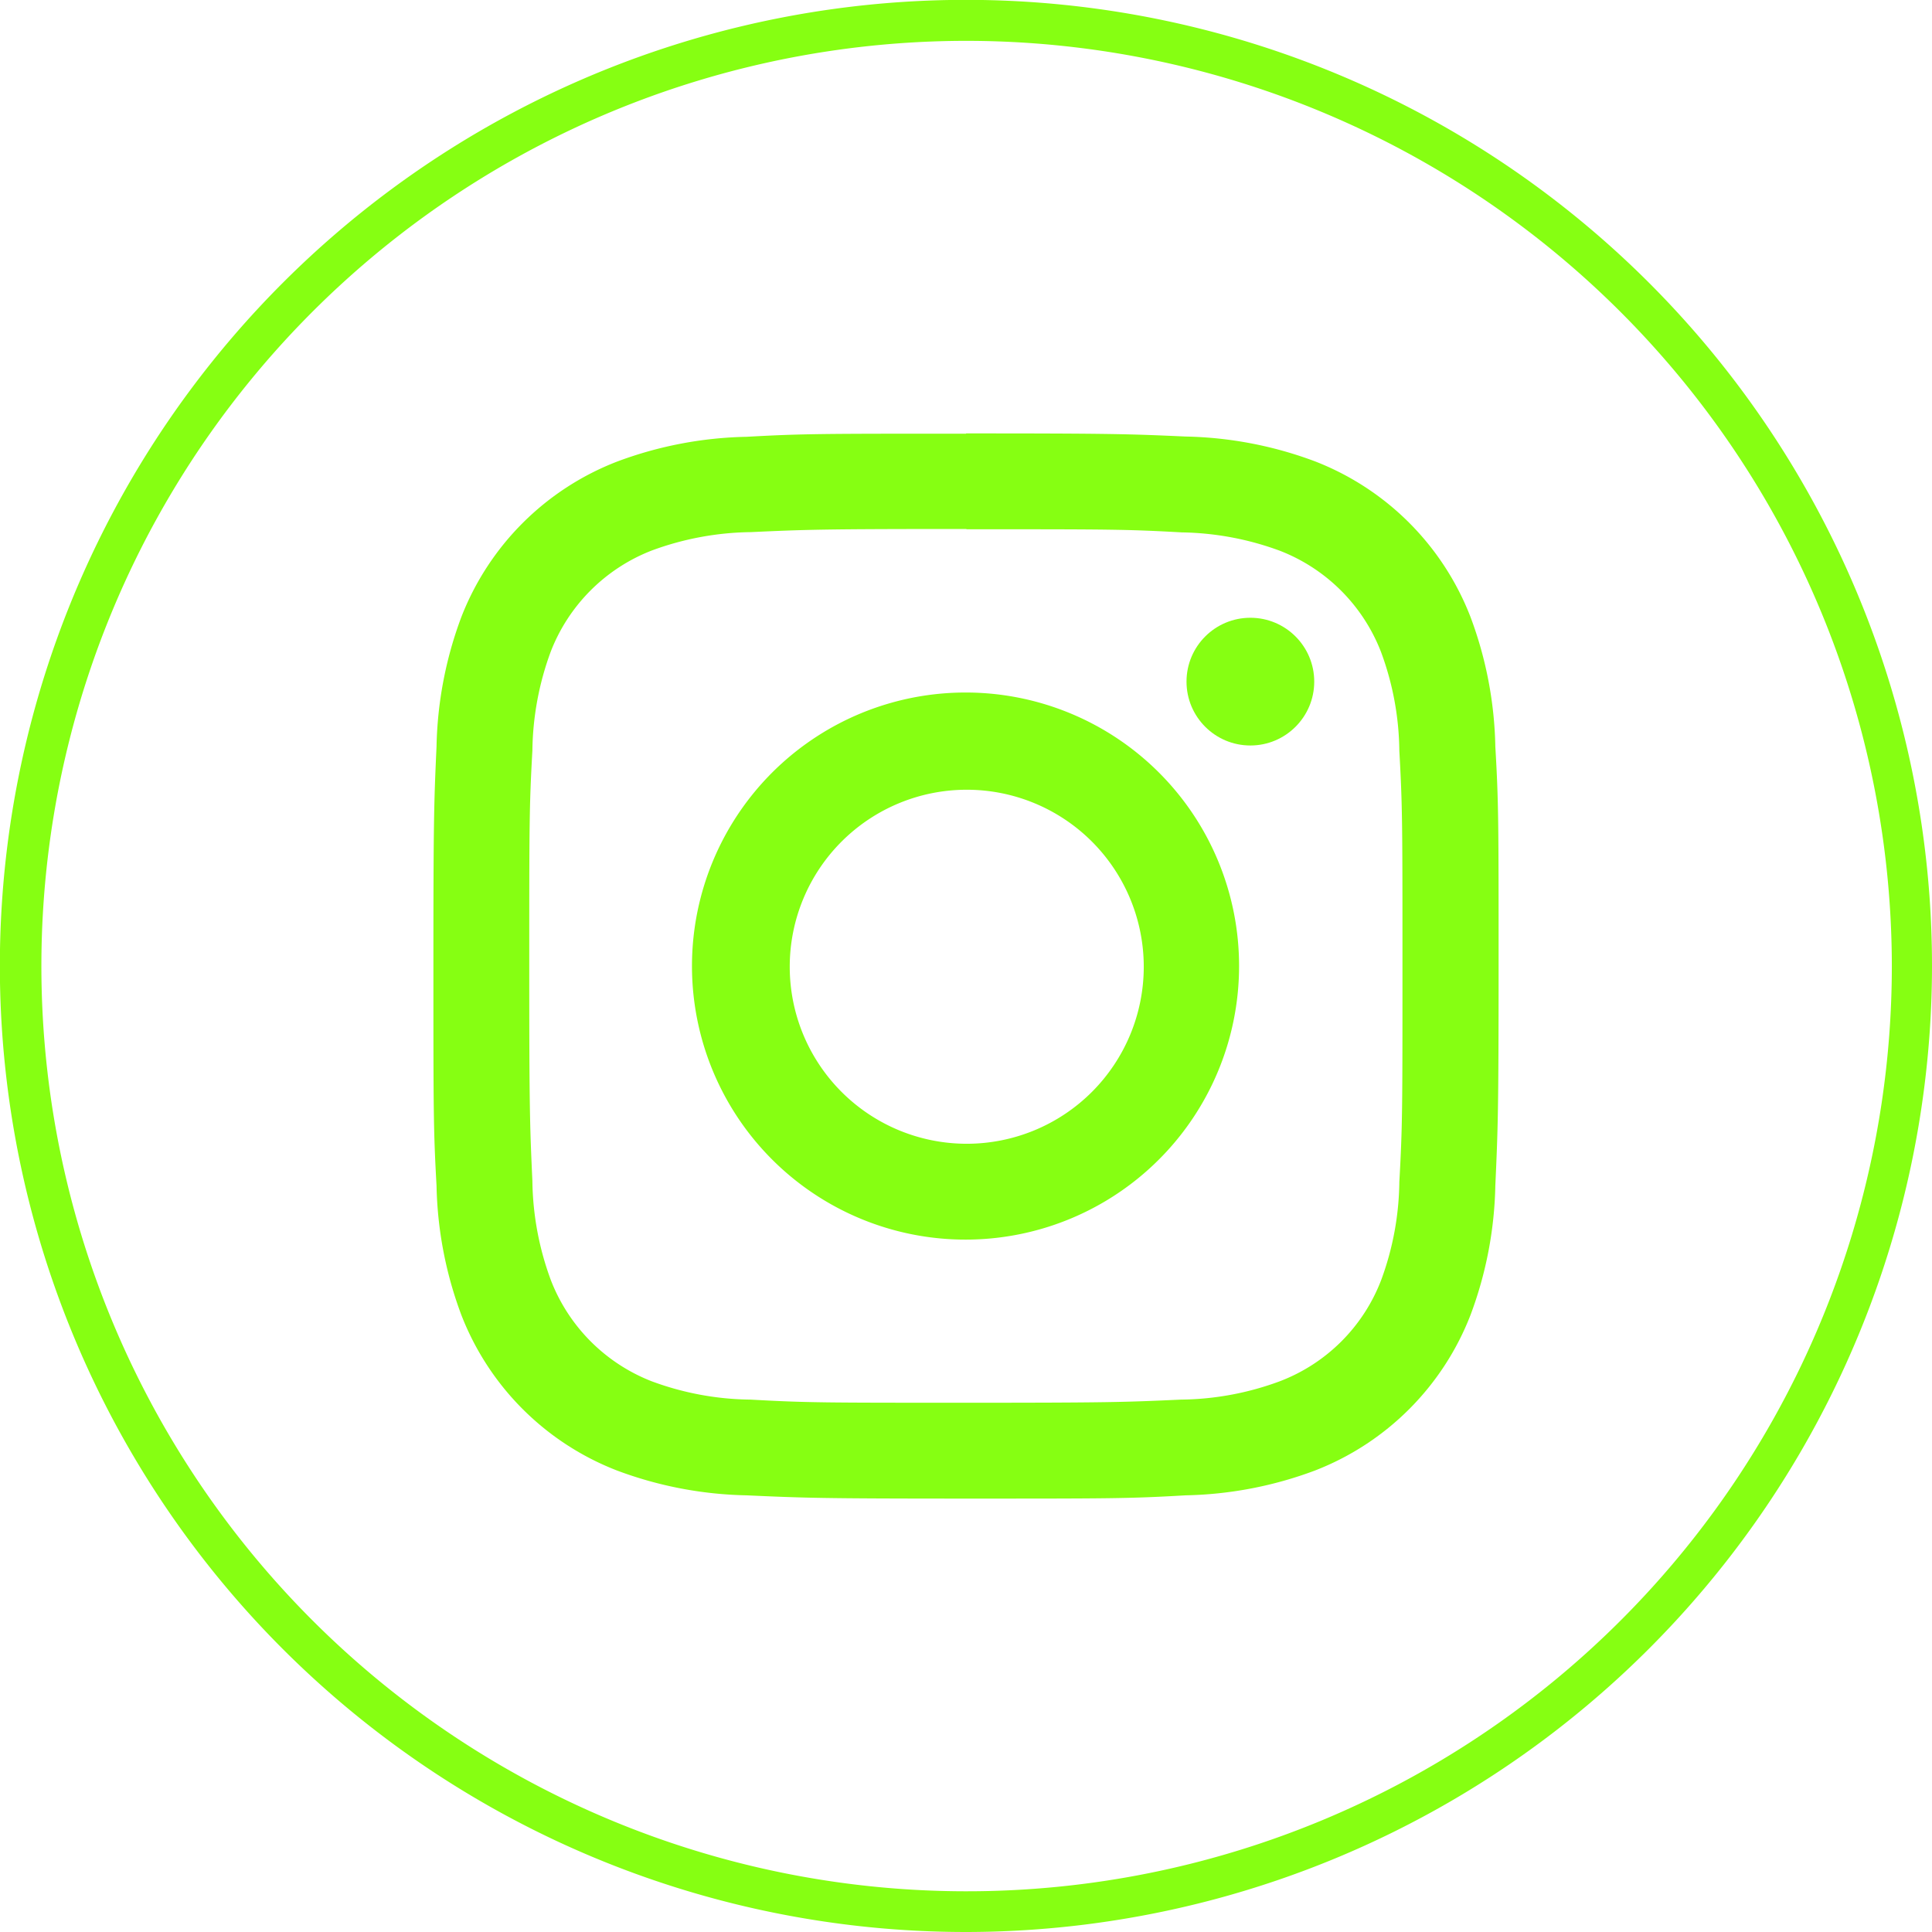
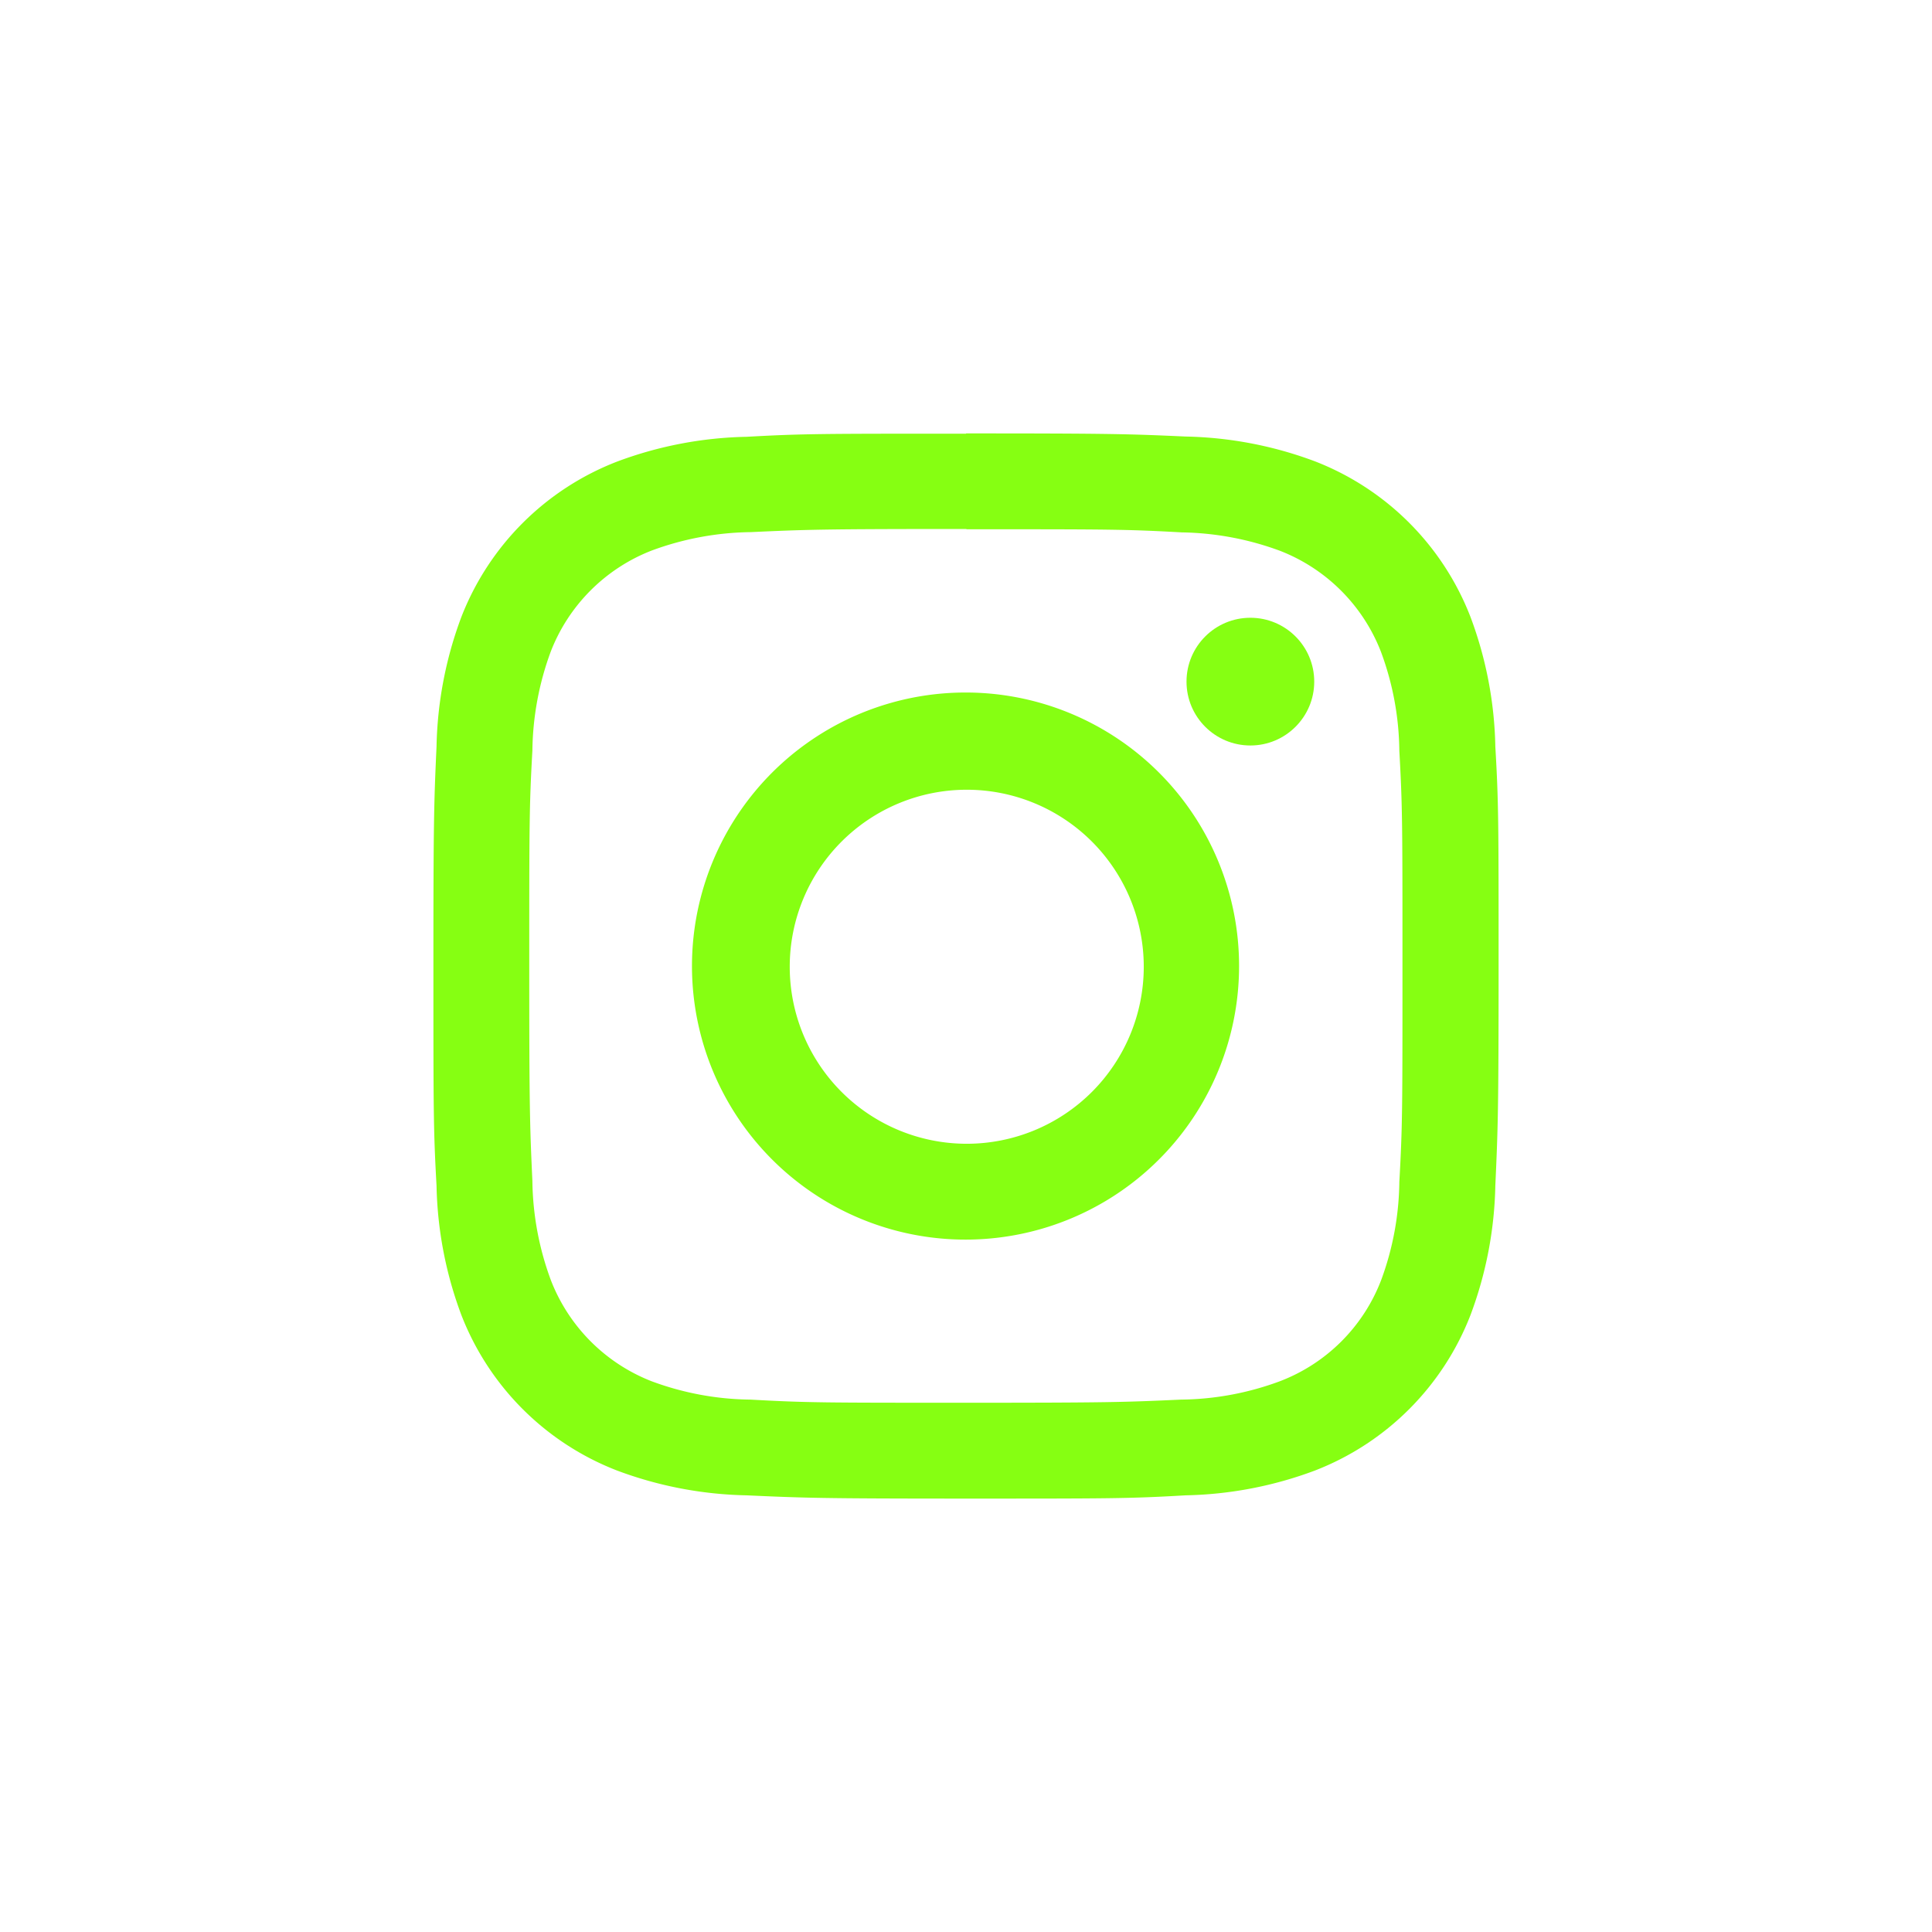
<svg xmlns="http://www.w3.org/2000/svg" viewBox="0 0 141.89 141.89">
  <defs>
    <style>.cls-1{fill:#86ff12;}</style>
  </defs>
  <g id="Layer_2" data-name="Layer 2">
    <g id="Layer_1-2" data-name="Layer 1">
      <g id="instagram">
        <path class="cls-1" d="M71,38.87c10.44,0,11.68,0,15.8.23A21.69,21.69,0,0,1,94,40.45a13,13,0,0,1,7.42,7.42,21.43,21.43,0,0,1,1.35,7.27C103,59.26,103,60.5,103,71s0,11.68-.23,15.81A21.41,21.41,0,0,1,101.44,94,12.88,12.88,0,0,1,94,101.44a21.43,21.43,0,0,1-7.27,1.35c-4.12.19-5.36.23-15.8.23s-11.69,0-15.81-.23a21.43,21.43,0,0,1-7.27-1.35A13,13,0,0,1,40.45,94a21.67,21.67,0,0,1-1.35-7.26c-.19-4.13-.23-5.37-.23-15.81s0-11.69.23-15.81a21.69,21.69,0,0,1,1.35-7.27,13,13,0,0,1,7.42-7.42,21.69,21.69,0,0,1,7.27-1.35c4.12-.19,5.36-.23,15.81-.23m0-7c-10.63,0-12,0-16.13.23a28.64,28.64,0,0,0-9.5,1.82A20,20,0,0,0,33.88,45.32a28.64,28.64,0,0,0-1.82,9.5c-.19,4.17-.23,5.5-.23,16.13s0,12,.23,16.13a28.62,28.62,0,0,0,1.82,9.49A20,20,0,0,0,45.32,108a28.64,28.64,0,0,0,9.5,1.82c4.17.19,5.5.24,16.13.24s12,0,16.13-.24A28.62,28.62,0,0,0,96.57,108,20,20,0,0,0,108,96.57a28.62,28.62,0,0,0,1.82-9.49c.19-4.18.24-5.51.24-16.13s0-12-.24-16.13a28.64,28.64,0,0,0-1.82-9.5A20,20,0,0,0,96.57,33.88a28.62,28.62,0,0,0-9.49-1.82c-4.18-.19-5.51-.23-16.13-.23Z" />
        <path class="cls-1" d="M71,50.86A20.09,20.09,0,1,0,91,71,20.08,20.08,0,0,0,71,50.86ZM71,84A13,13,0,1,1,84,71,13,13,0,0,1,71,84Z" />
        <circle class="cls-1" cx="91.83" cy="50.06" r="4.69" />
      </g>
-       <path class="cls-1" d="M71,141.89A70.95,70.95,0,1,1,141.89,71,71,71,0,0,1,71,141.89ZM71,3a67.95,67.95,0,1,0,67.94,68A68,68,0,0,0,71,3Z" />
    </g>
  </g>
</svg>